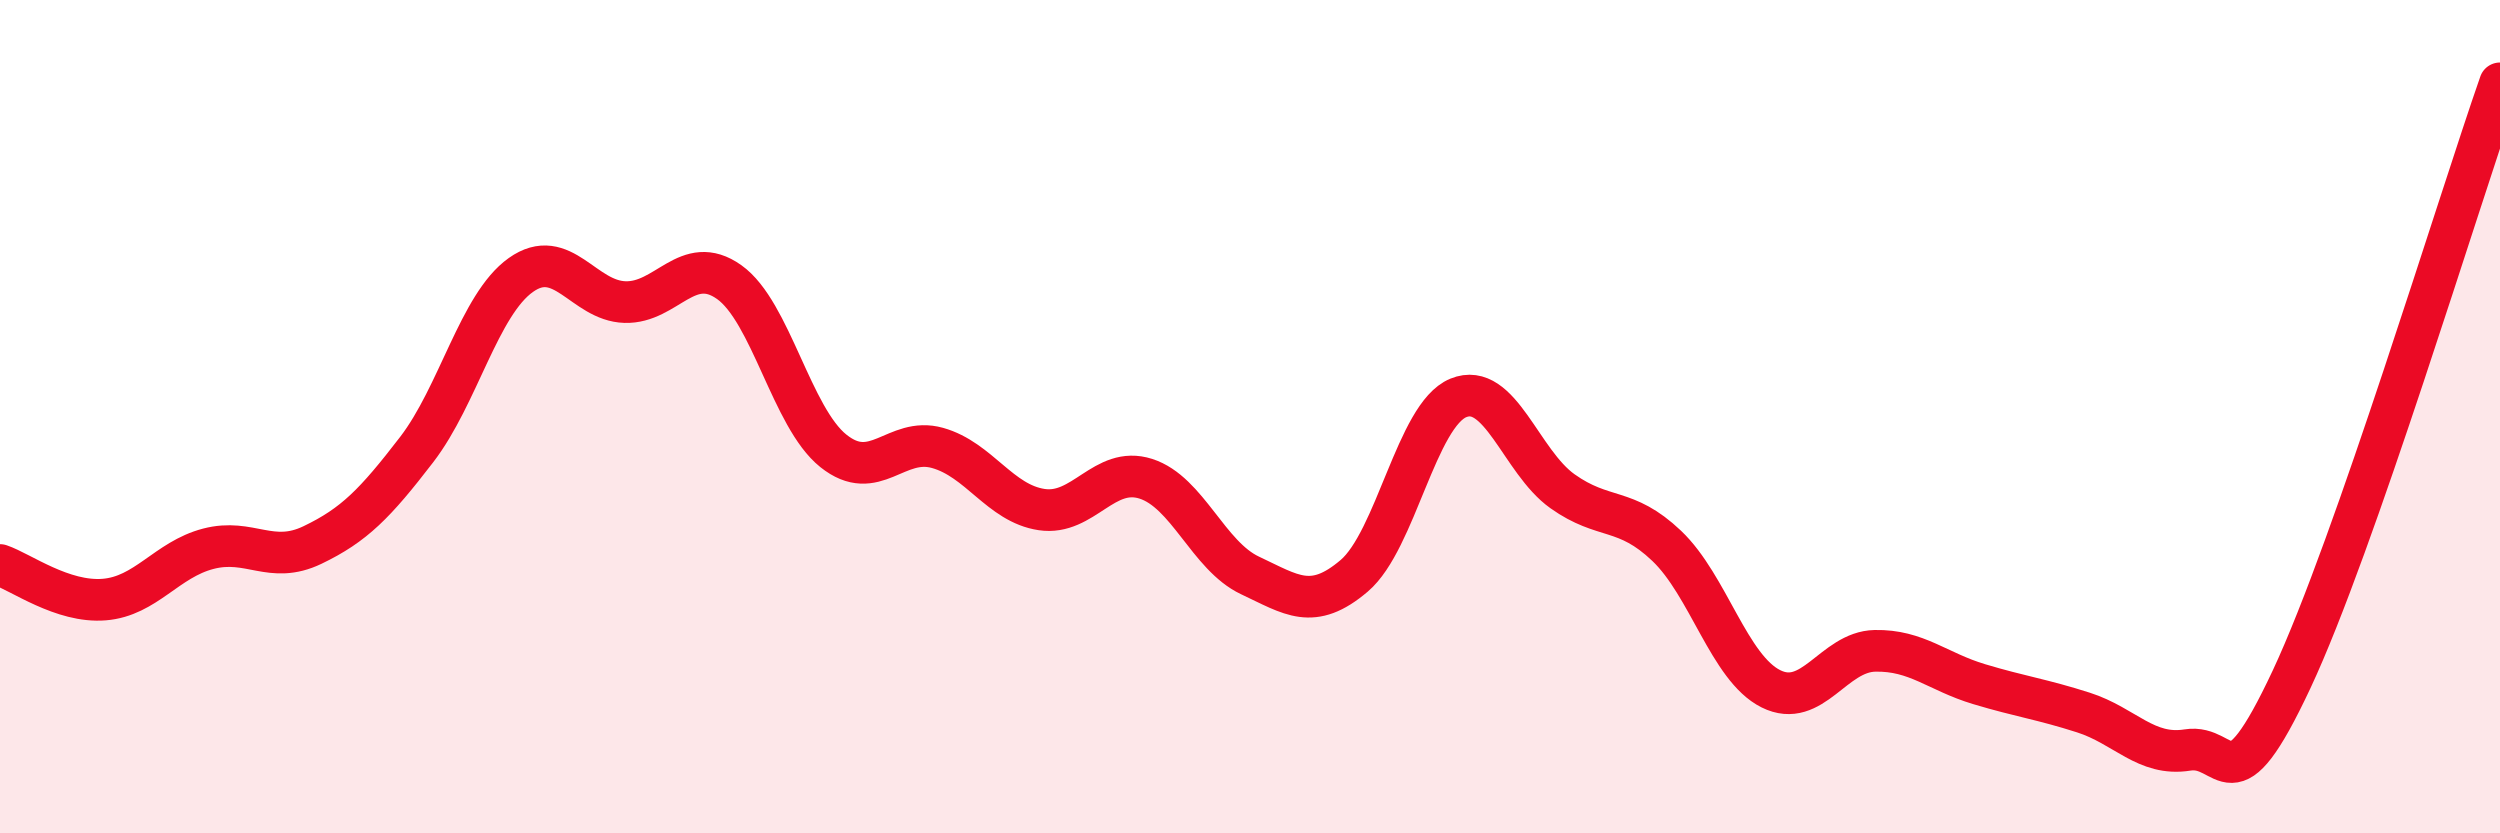
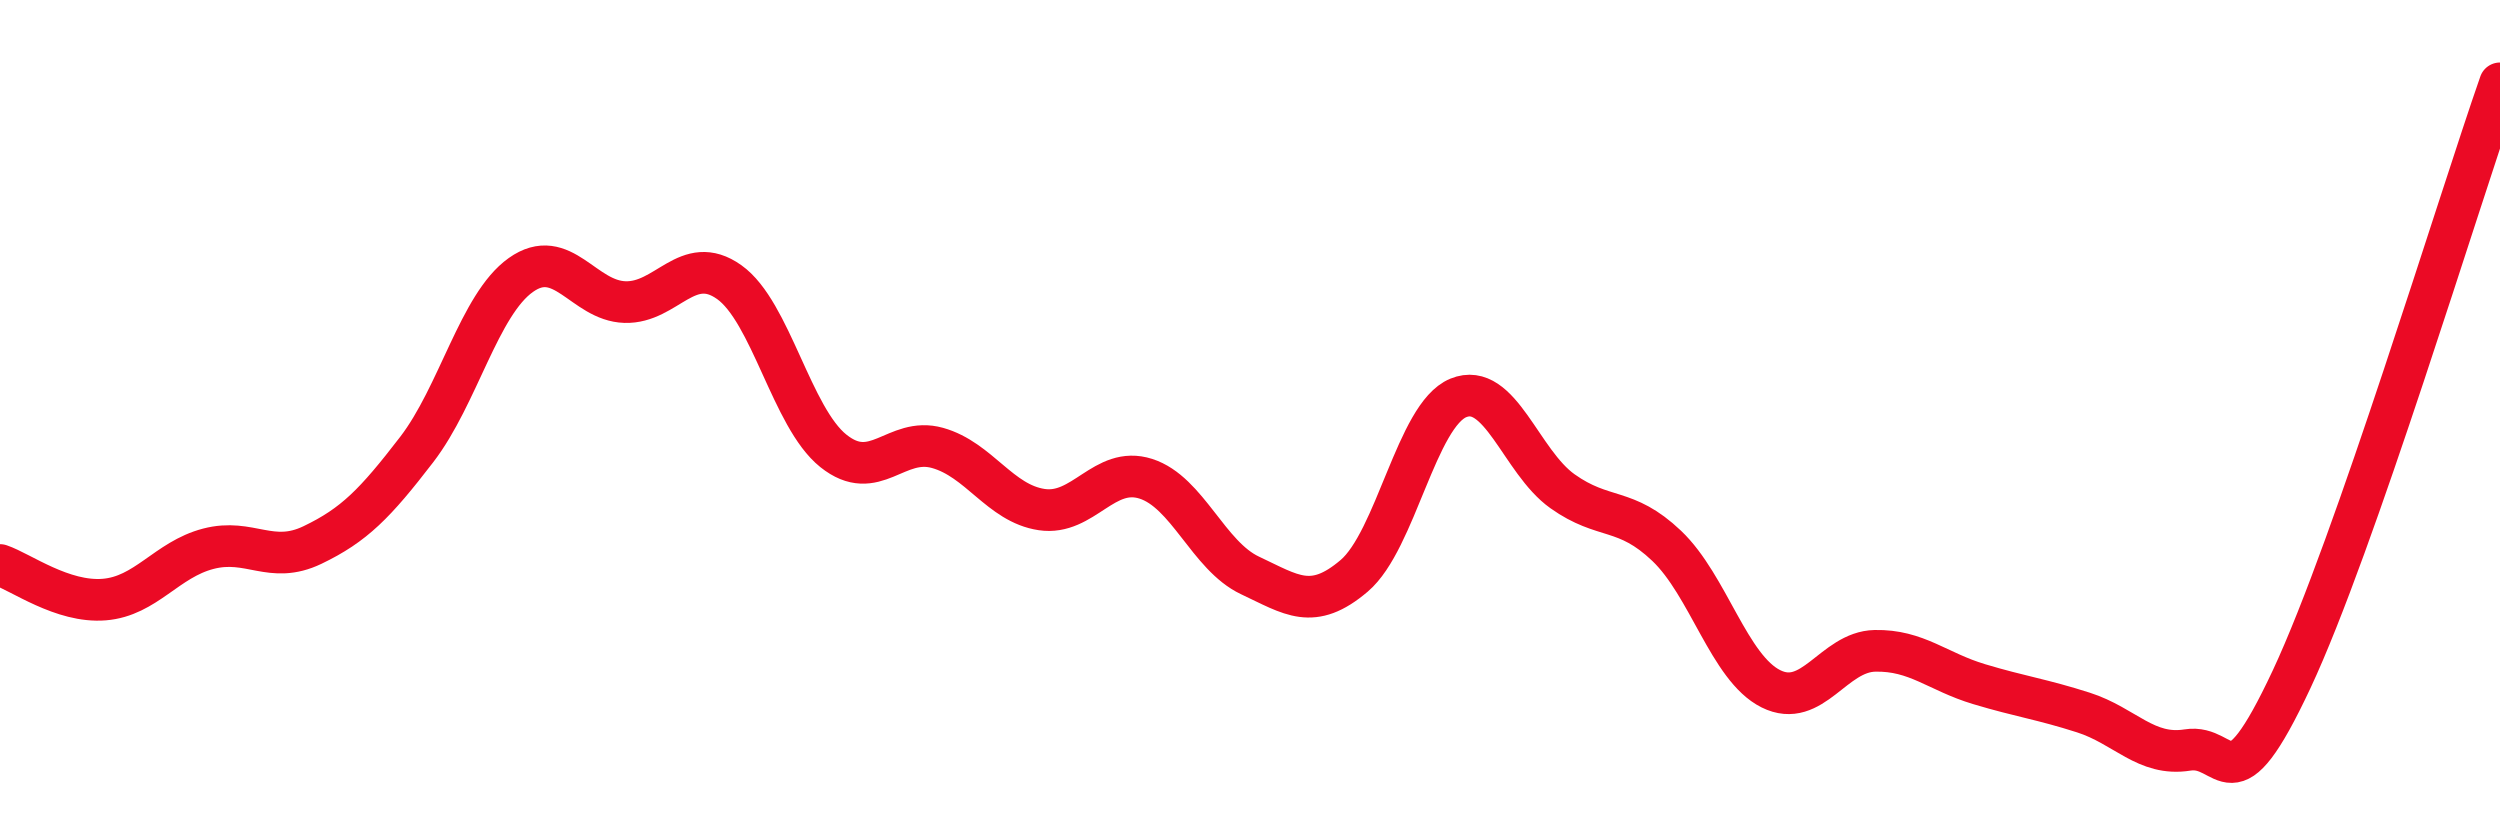
<svg xmlns="http://www.w3.org/2000/svg" width="60" height="20" viewBox="0 0 60 20">
-   <path d="M 0,13.56 C 0.5,13.73 1.5,14.47 2.5,14.39 C 3.5,14.31 4,13.43 5,13.17 C 6,12.91 6.5,13.56 7.5,13.08 C 8.5,12.6 9,12.09 10,10.79 C 11,9.49 11.5,7.31 12.5,6.6 C 13.5,5.89 14,7.22 15,7.25 C 16,7.28 16.5,6.06 17.5,6.77 C 18.5,7.48 19,10.02 20,10.82 C 21,11.62 21.5,10.47 22.5,10.75 C 23.5,11.03 24,12.08 25,12.23 C 26,12.38 26.5,11.17 27.5,11.49 C 28.5,11.81 29,13.34 30,13.81 C 31,14.28 31.5,14.67 32.5,13.82 C 33.5,12.97 34,9.96 35,9.55 C 36,9.14 36.5,11.08 37.5,11.79 C 38.5,12.5 39,12.15 40,13.1 C 41,14.05 41.5,16.03 42.5,16.53 C 43.5,17.03 44,15.64 45,15.62 C 46,15.6 46.5,16.12 47.5,16.42 C 48.5,16.72 49,16.78 50,17.1 C 51,17.42 51.5,18.16 52.5,18 C 53.5,17.84 53.5,19.5 55,16.3 C 56.5,13.1 59,4.86 60,2L60 20L0 20Z" fill="#EB0A25" opacity="0.1" stroke-linecap="round" stroke-linejoin="round" />
  <path d="M 0,13.56 C 0.5,13.73 1.5,14.47 2.5,14.39 C 3.5,14.31 4,13.43 5,13.17 C 6,12.91 6.5,13.56 7.5,13.08 C 8.5,12.6 9,12.09 10,10.79 C 11,9.49 11.5,7.31 12.5,6.6 C 13.5,5.89 14,7.22 15,7.25 C 16,7.28 16.5,6.06 17.5,6.77 C 18.5,7.48 19,10.02 20,10.82 C 21,11.62 21.5,10.47 22.5,10.75 C 23.5,11.03 24,12.08 25,12.23 C 26,12.38 26.5,11.17 27.5,11.49 C 28.5,11.81 29,13.34 30,13.81 C 31,14.28 31.5,14.67 32.5,13.82 C 33.5,12.97 34,9.96 35,9.55 C 36,9.14 36.5,11.08 37.5,11.79 C 38.5,12.5 39,12.15 40,13.1 C 41,14.05 41.5,16.03 42.5,16.53 C 43.5,17.03 44,15.64 45,15.62 C 46,15.6 46.5,16.12 47.5,16.42 C 48.5,16.72 49,16.78 50,17.1 C 51,17.42 51.5,18.16 52.5,18 C 53.5,17.84 53.5,19.5 55,16.3 C 56.5,13.1 59,4.86 60,2" stroke="#EB0A25" stroke-width="1" fill="none" stroke-linecap="round" stroke-linejoin="round" />
</svg>